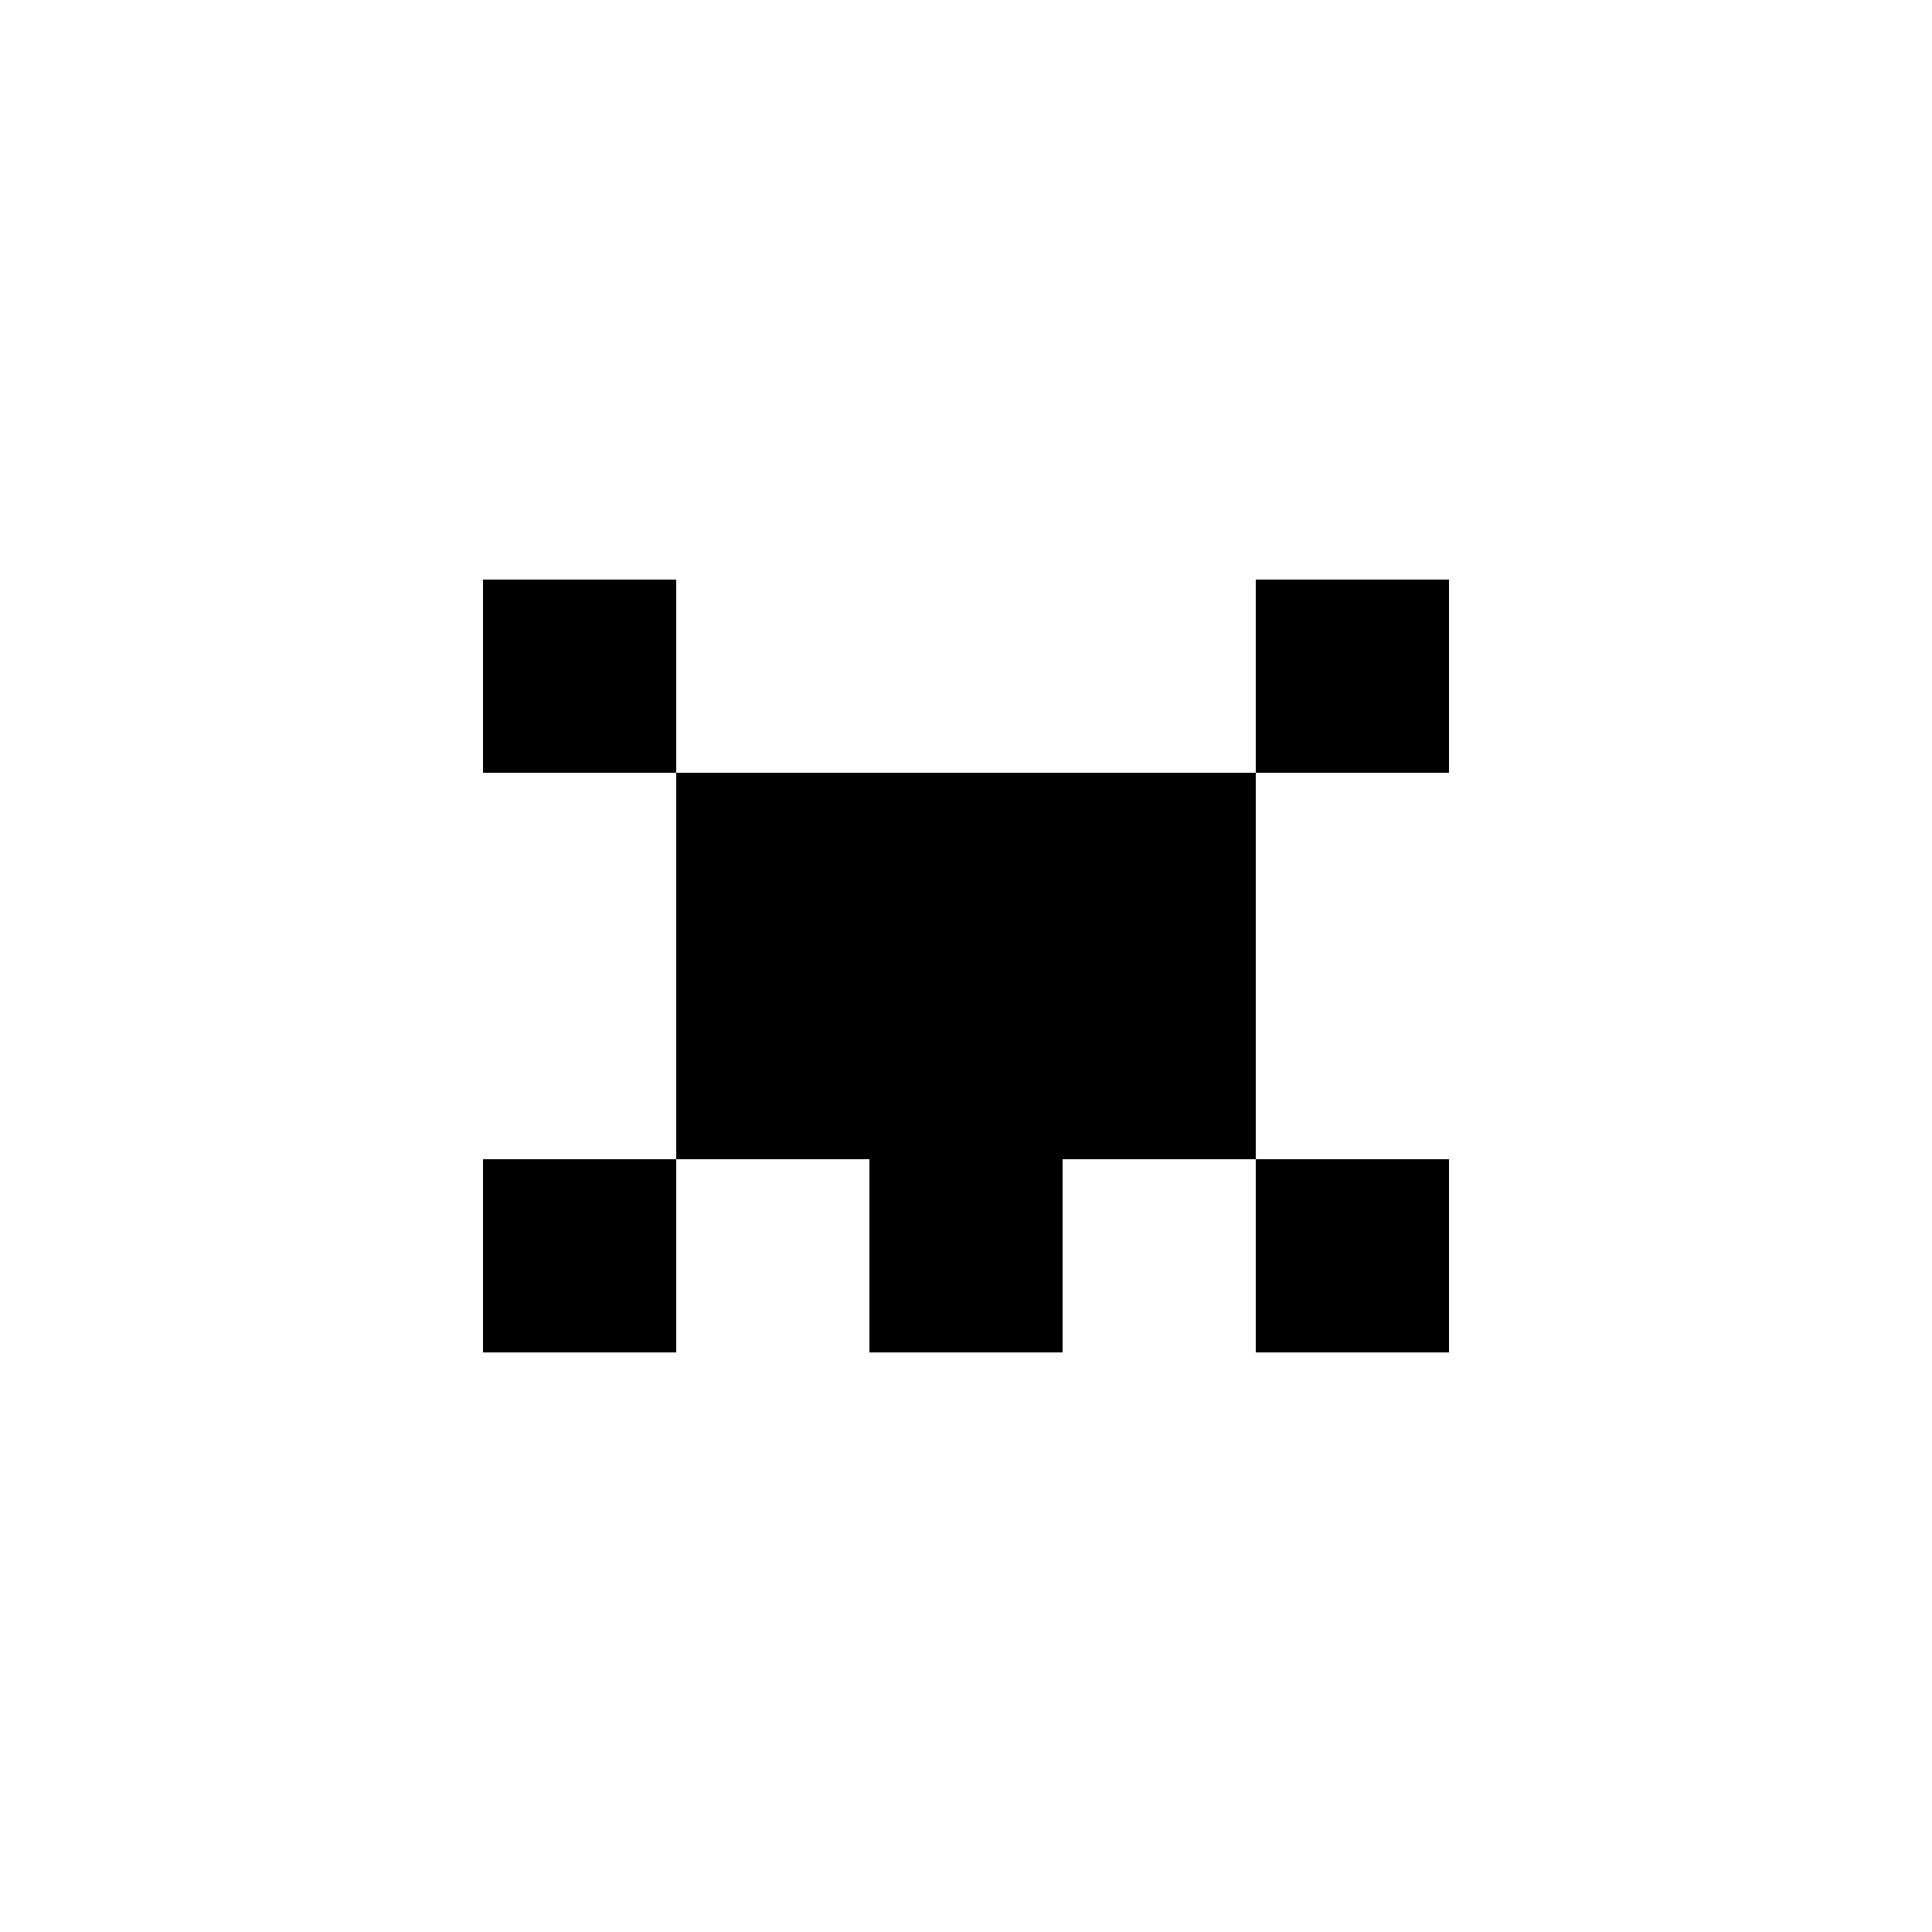
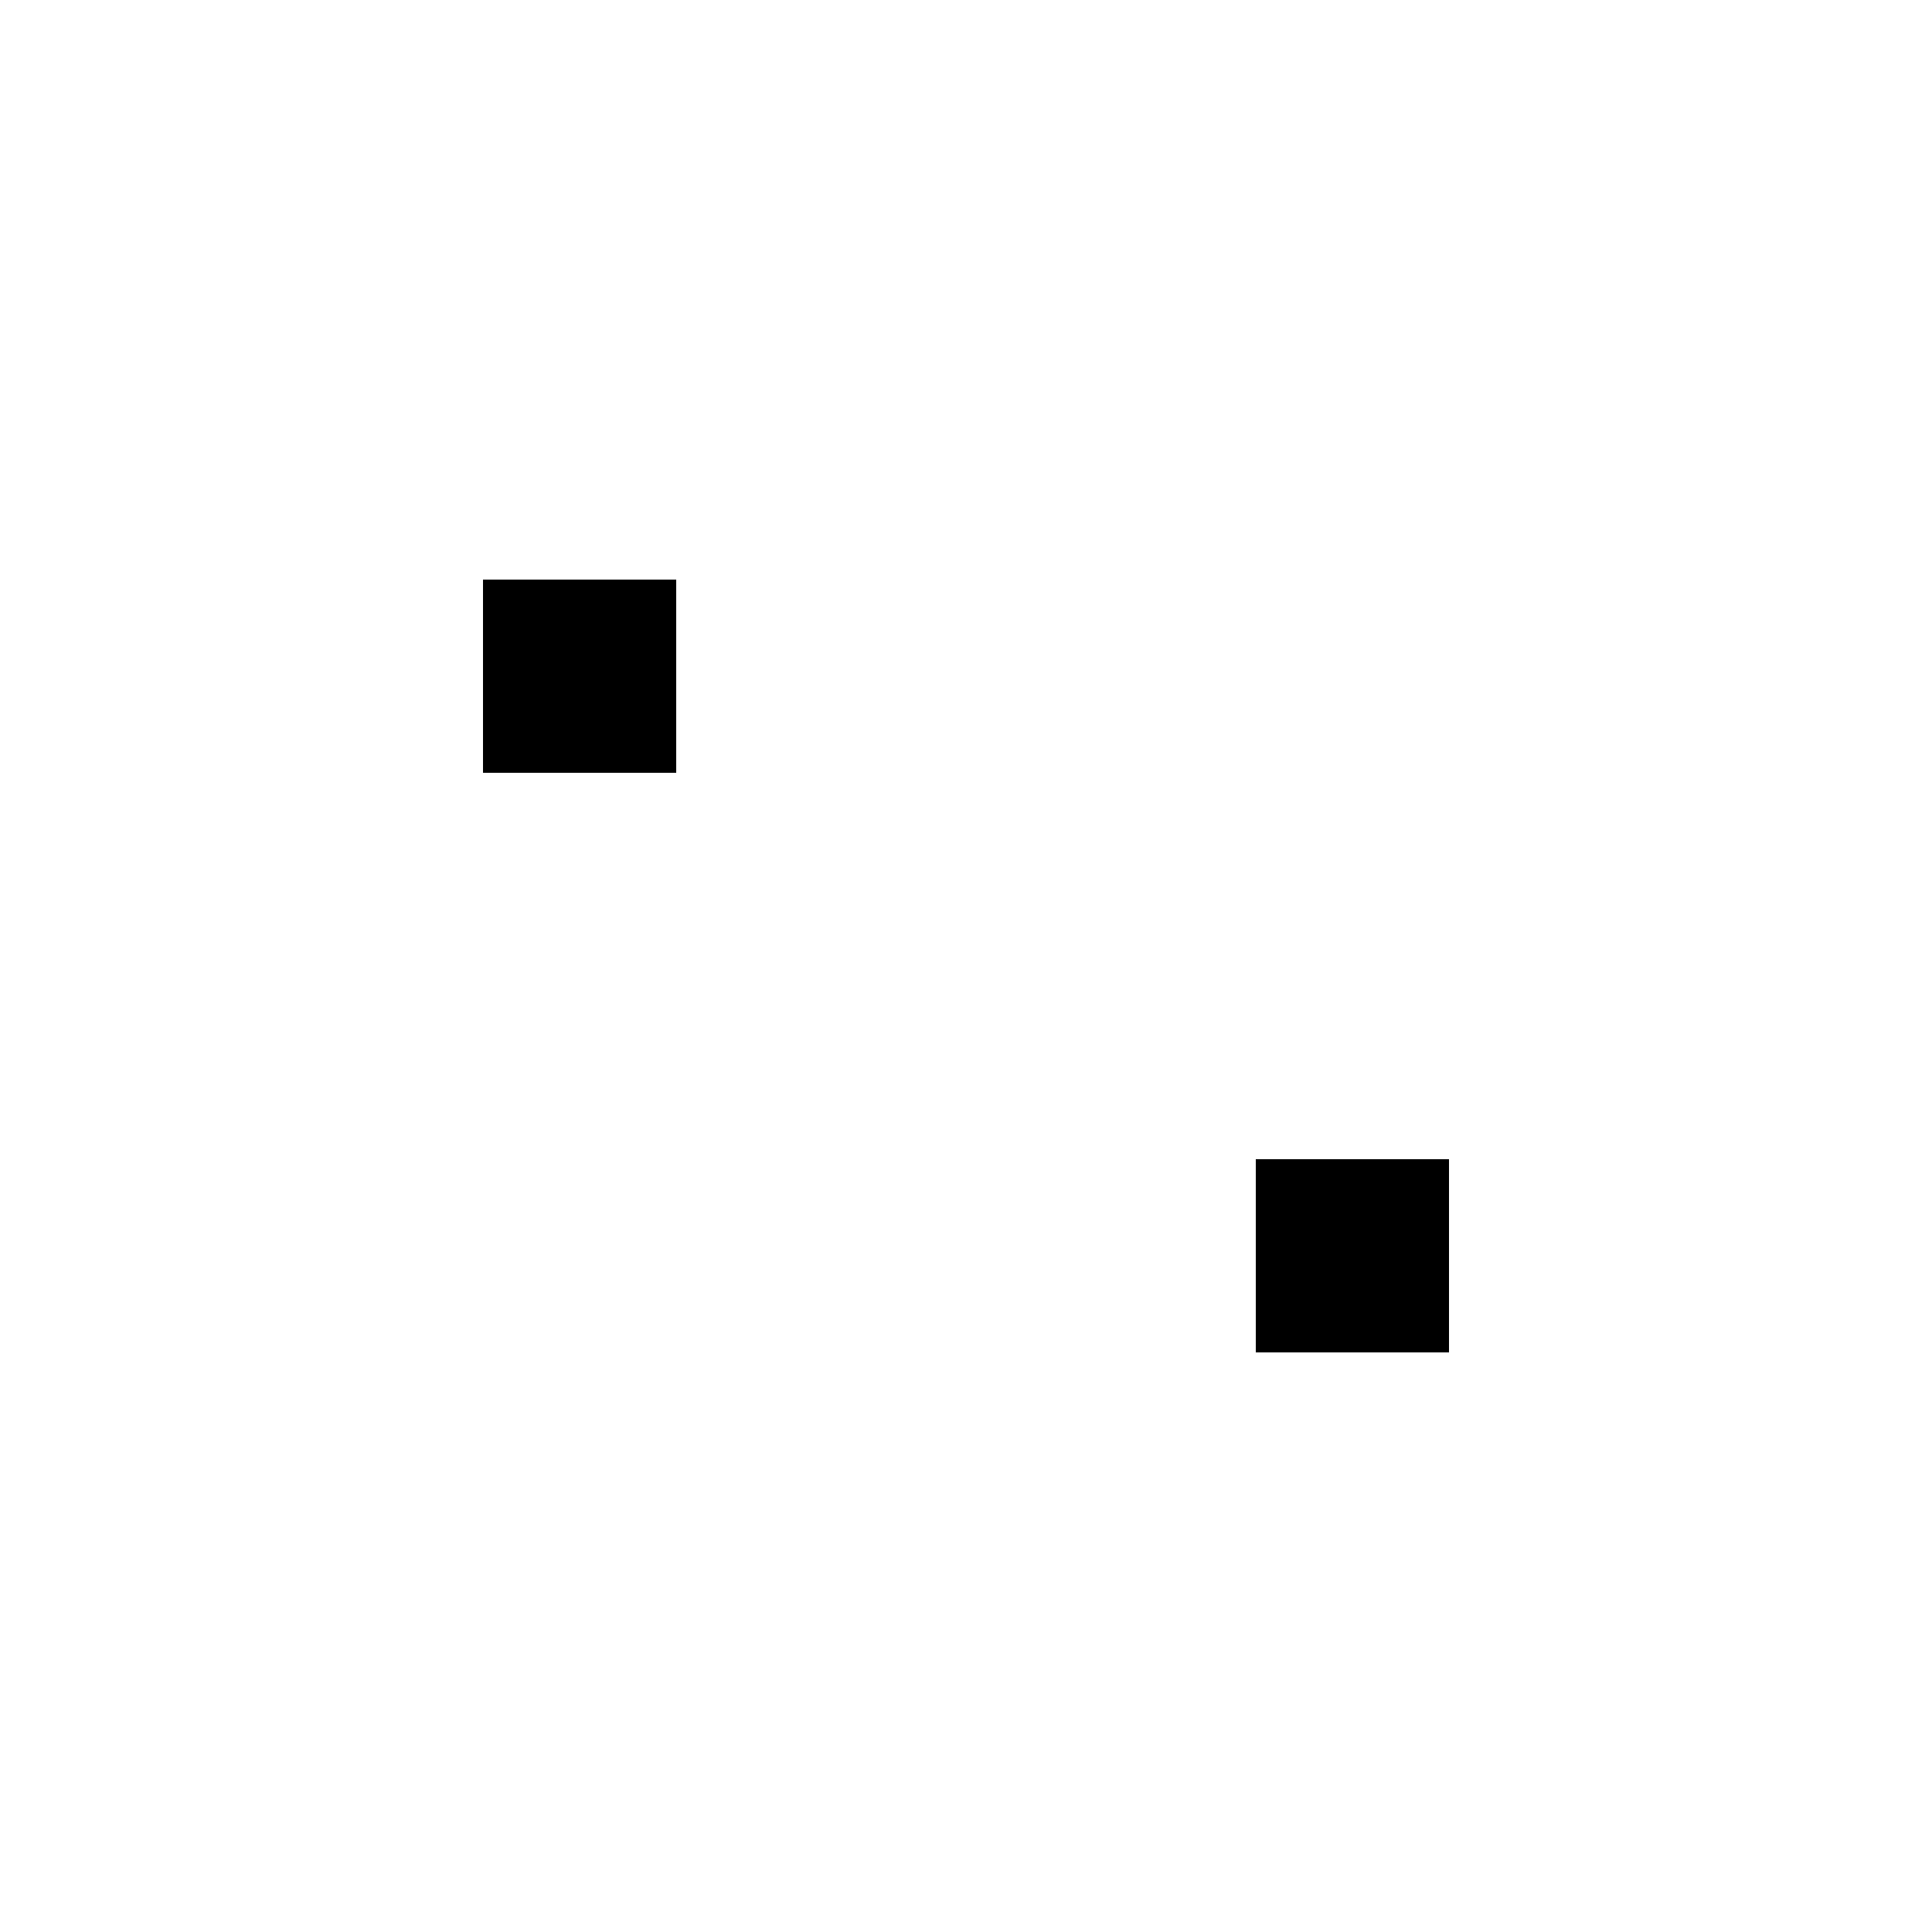
<svg xmlns="http://www.w3.org/2000/svg" width="100" height="100" viewBox="0 0 100 100" fill="none">
-   <rect width="100" height="100" fill="white" />
-   <path fill-rule="evenodd" clip-rule="evenodd" d="M65 40H35V60H45V70H55V60H65V40Z" fill="black" />
-   <rect x="65" y="30" width="10" height="10" fill="black" />
  <rect x="25" y="30" width="10" height="10" fill="black" />
-   <rect x="25" y="60" width="10" height="10" fill="black" />
  <rect x="65" y="60" width="10" height="10" fill="black" />
</svg>